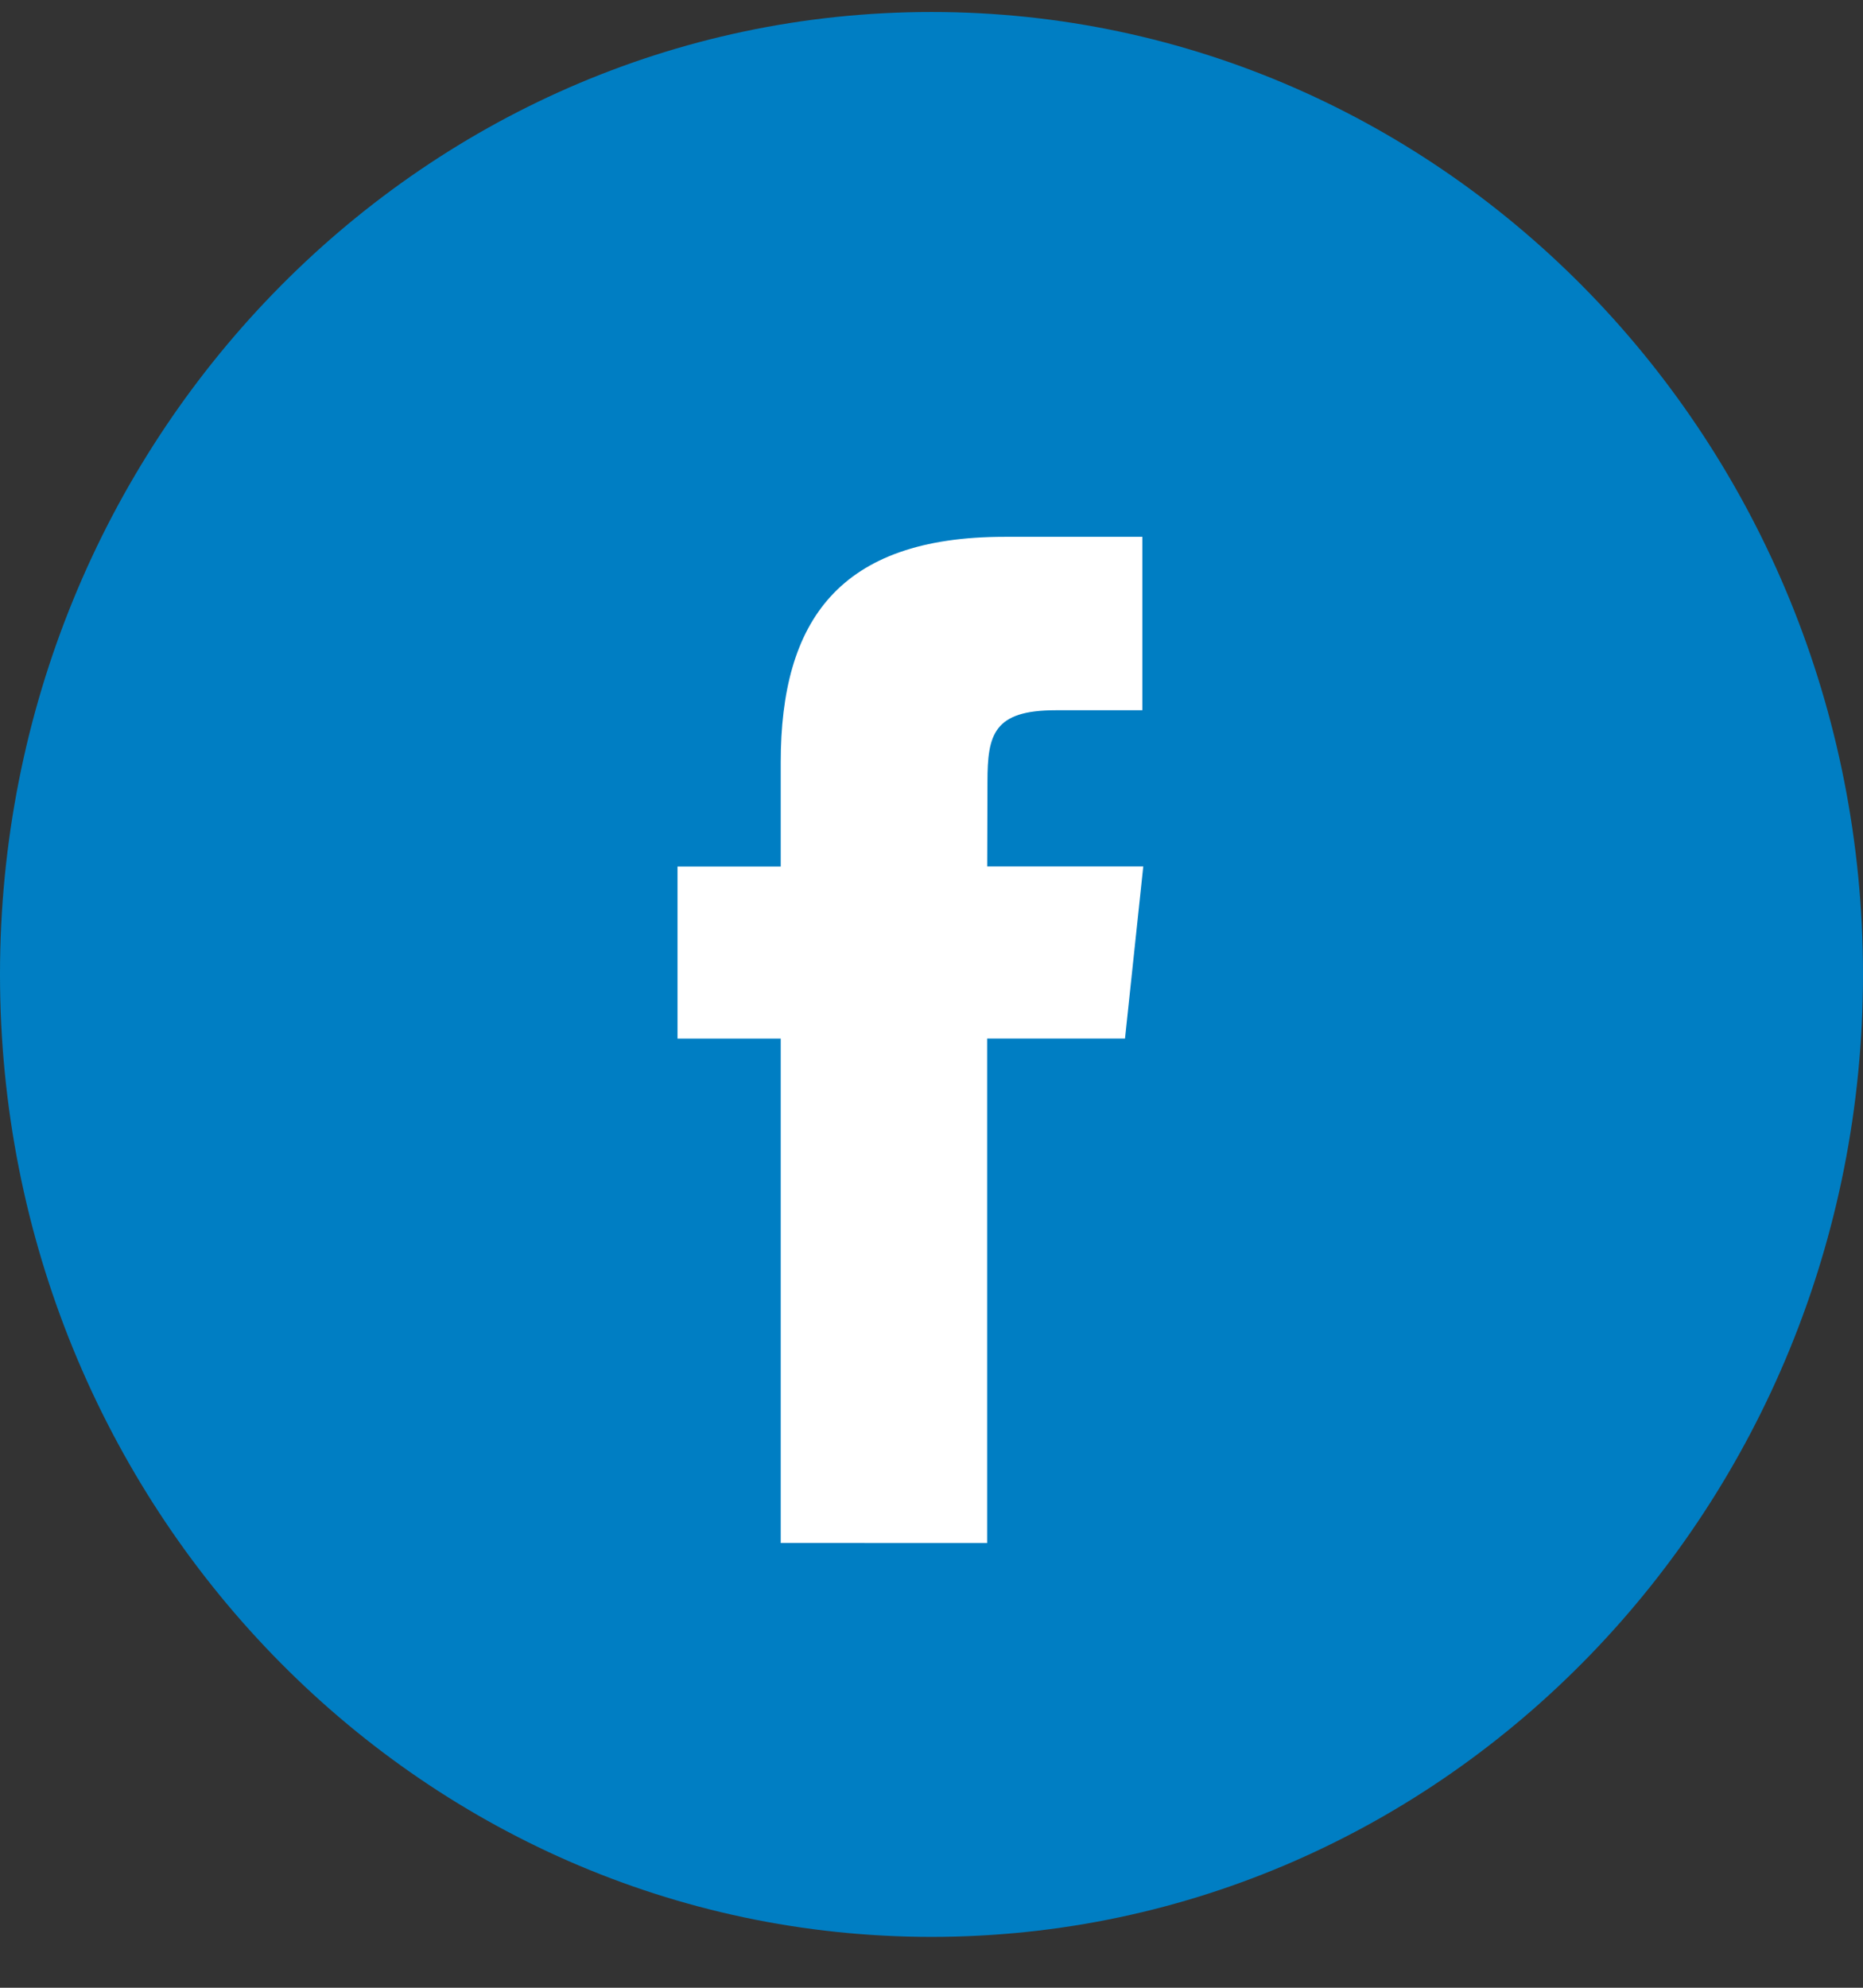
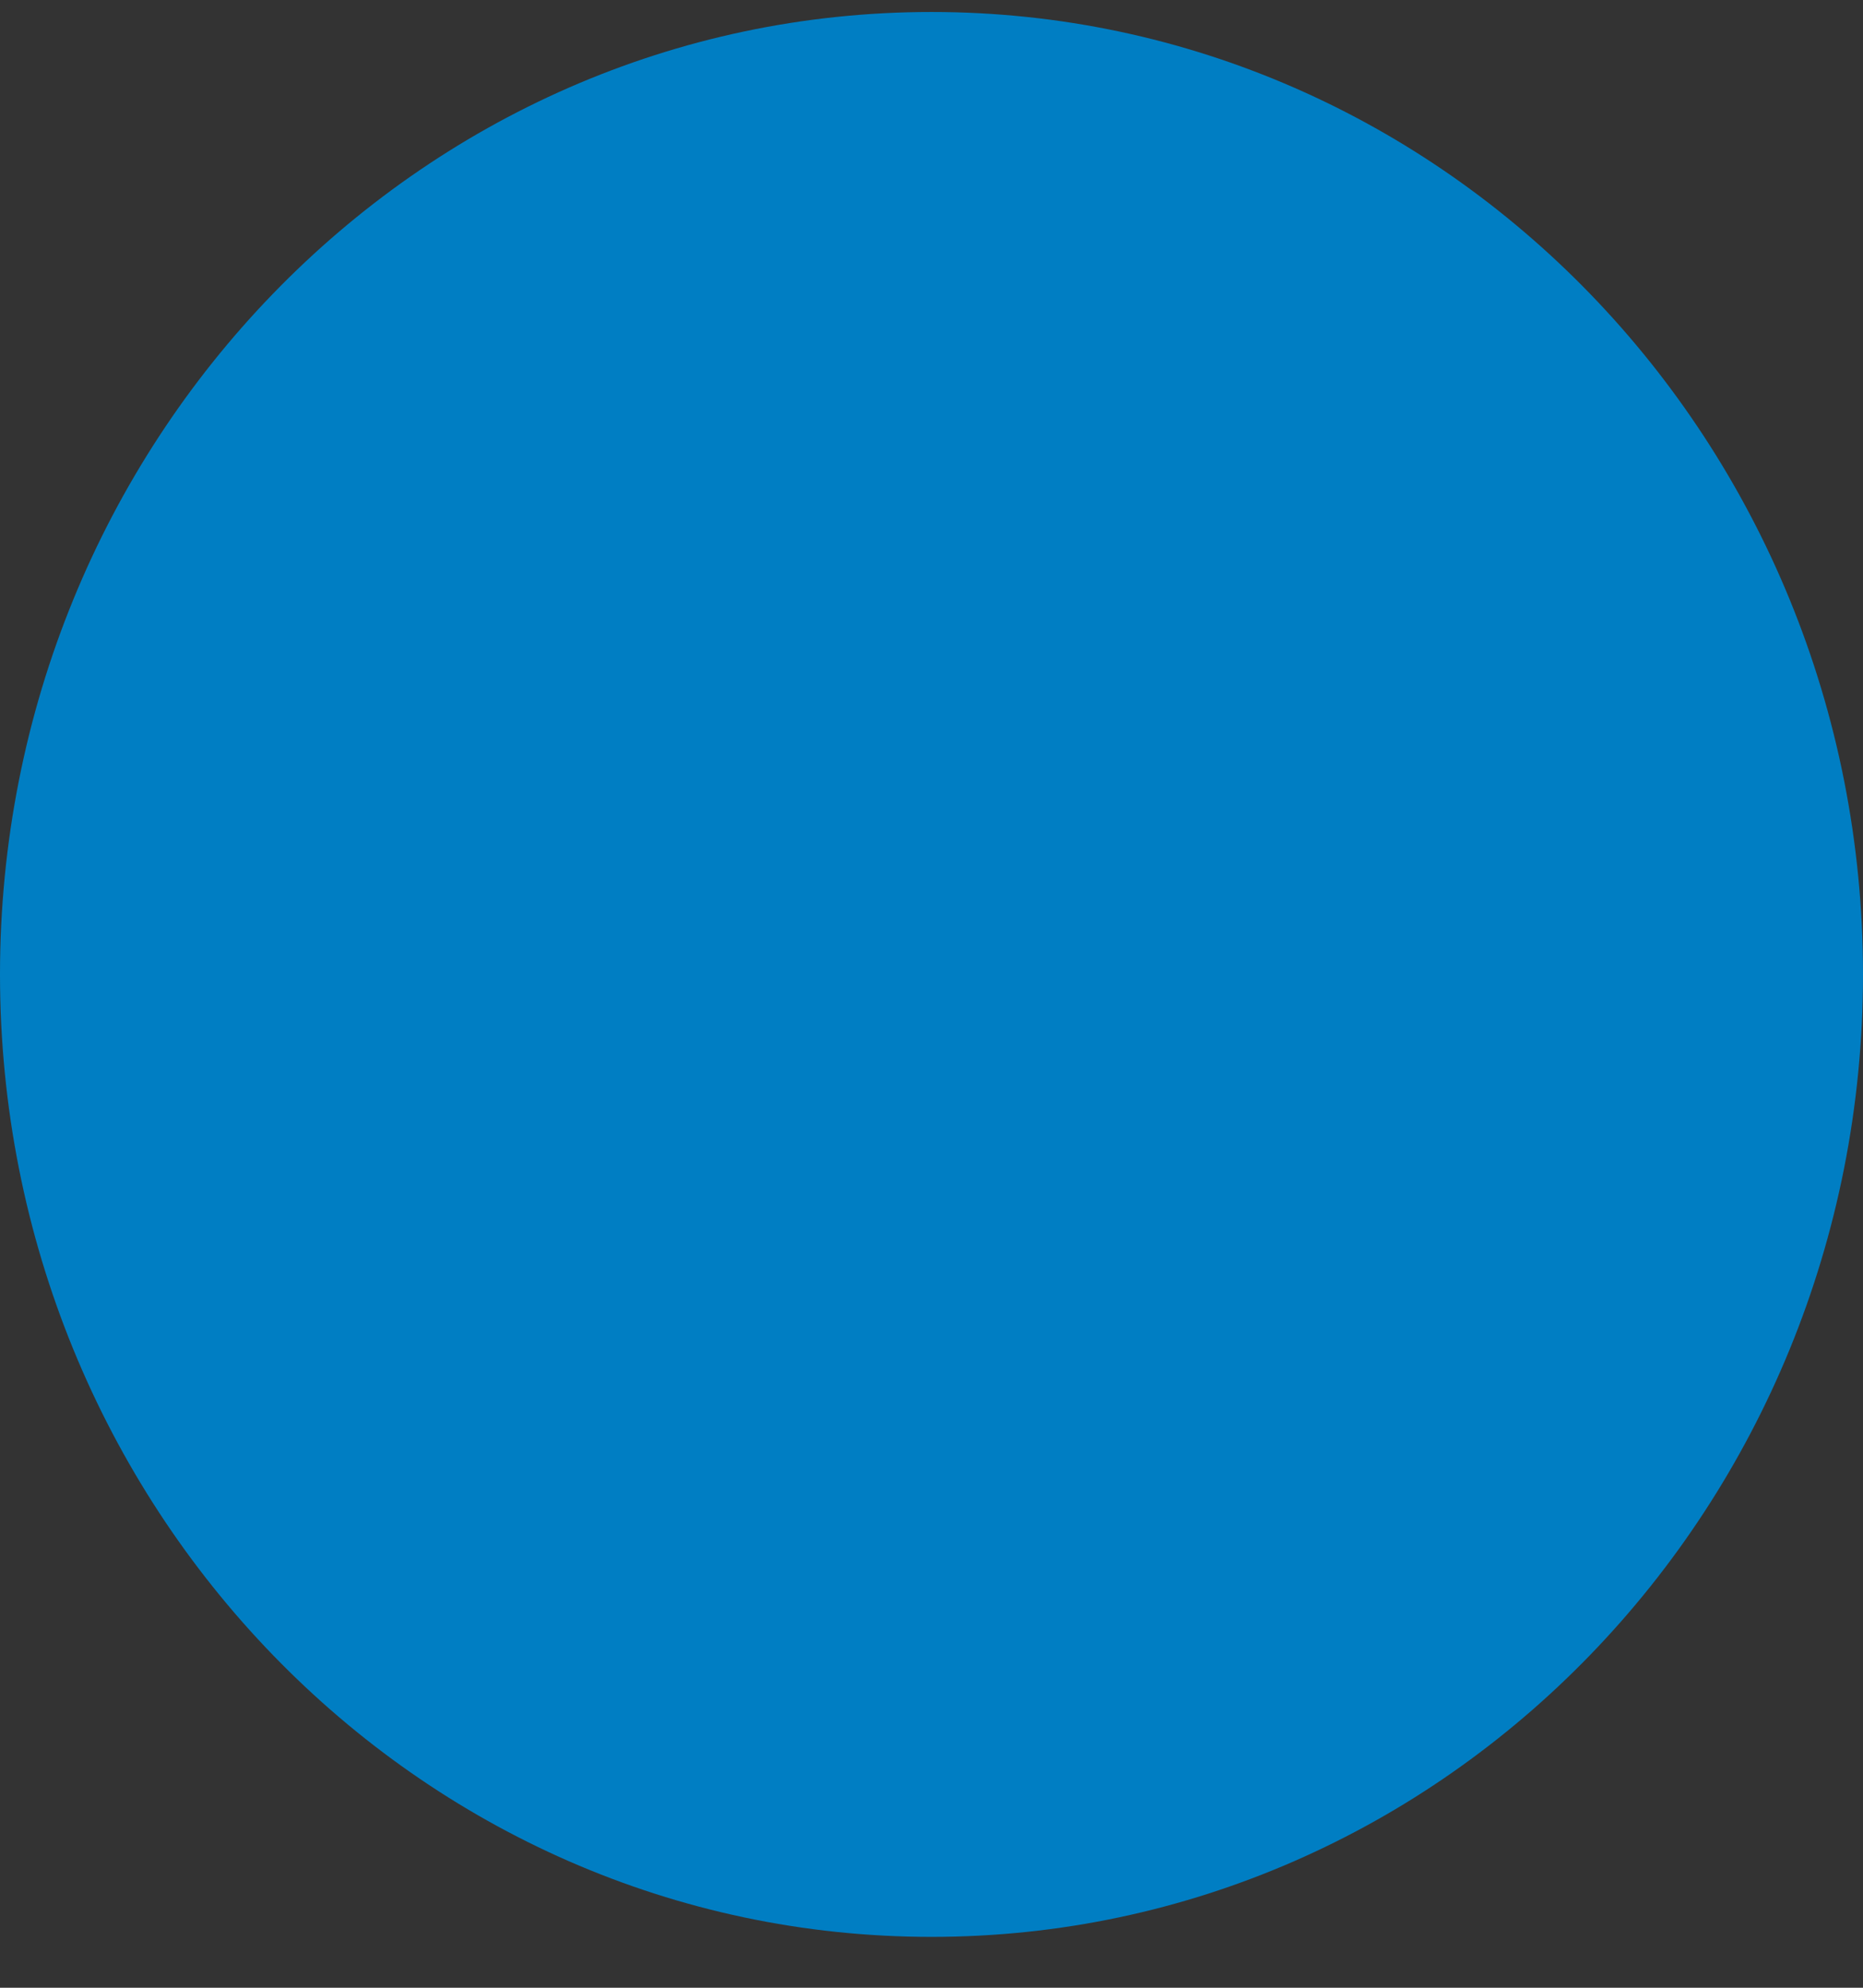
<svg xmlns="http://www.w3.org/2000/svg" width="30" height="32" viewBox="0 0 30 32">
  <rect x="0" y="0" width="30" height="32" fill="#333333" stroke="none" />
  <g>
    <g>
      <g>
        <g>
          <path fill="#007ec3" d="M15 31.181c8.284 0 15-6.937 15-15.494C30 7.13 23.284.193 15 .193 6.716.193 0 7.13 0 15.687c0 8.557 6.716 15.494 15 15.494z" />
        </g>
        <g>
-           <path fill="#fff" d="M12.572 24.84v-8.12H10.91v-2.77h1.662v-1.676c0-2.277.938-3.632 3.604-3.632h2.219v2.792H17c-1 0-1.099.39-1.099 1.154l-.004 1.361h2.513l-.294 2.77h-2.22v8.122z" />
-         </g>
+           </g>
      </g>
    </g>
  </g>
</svg>